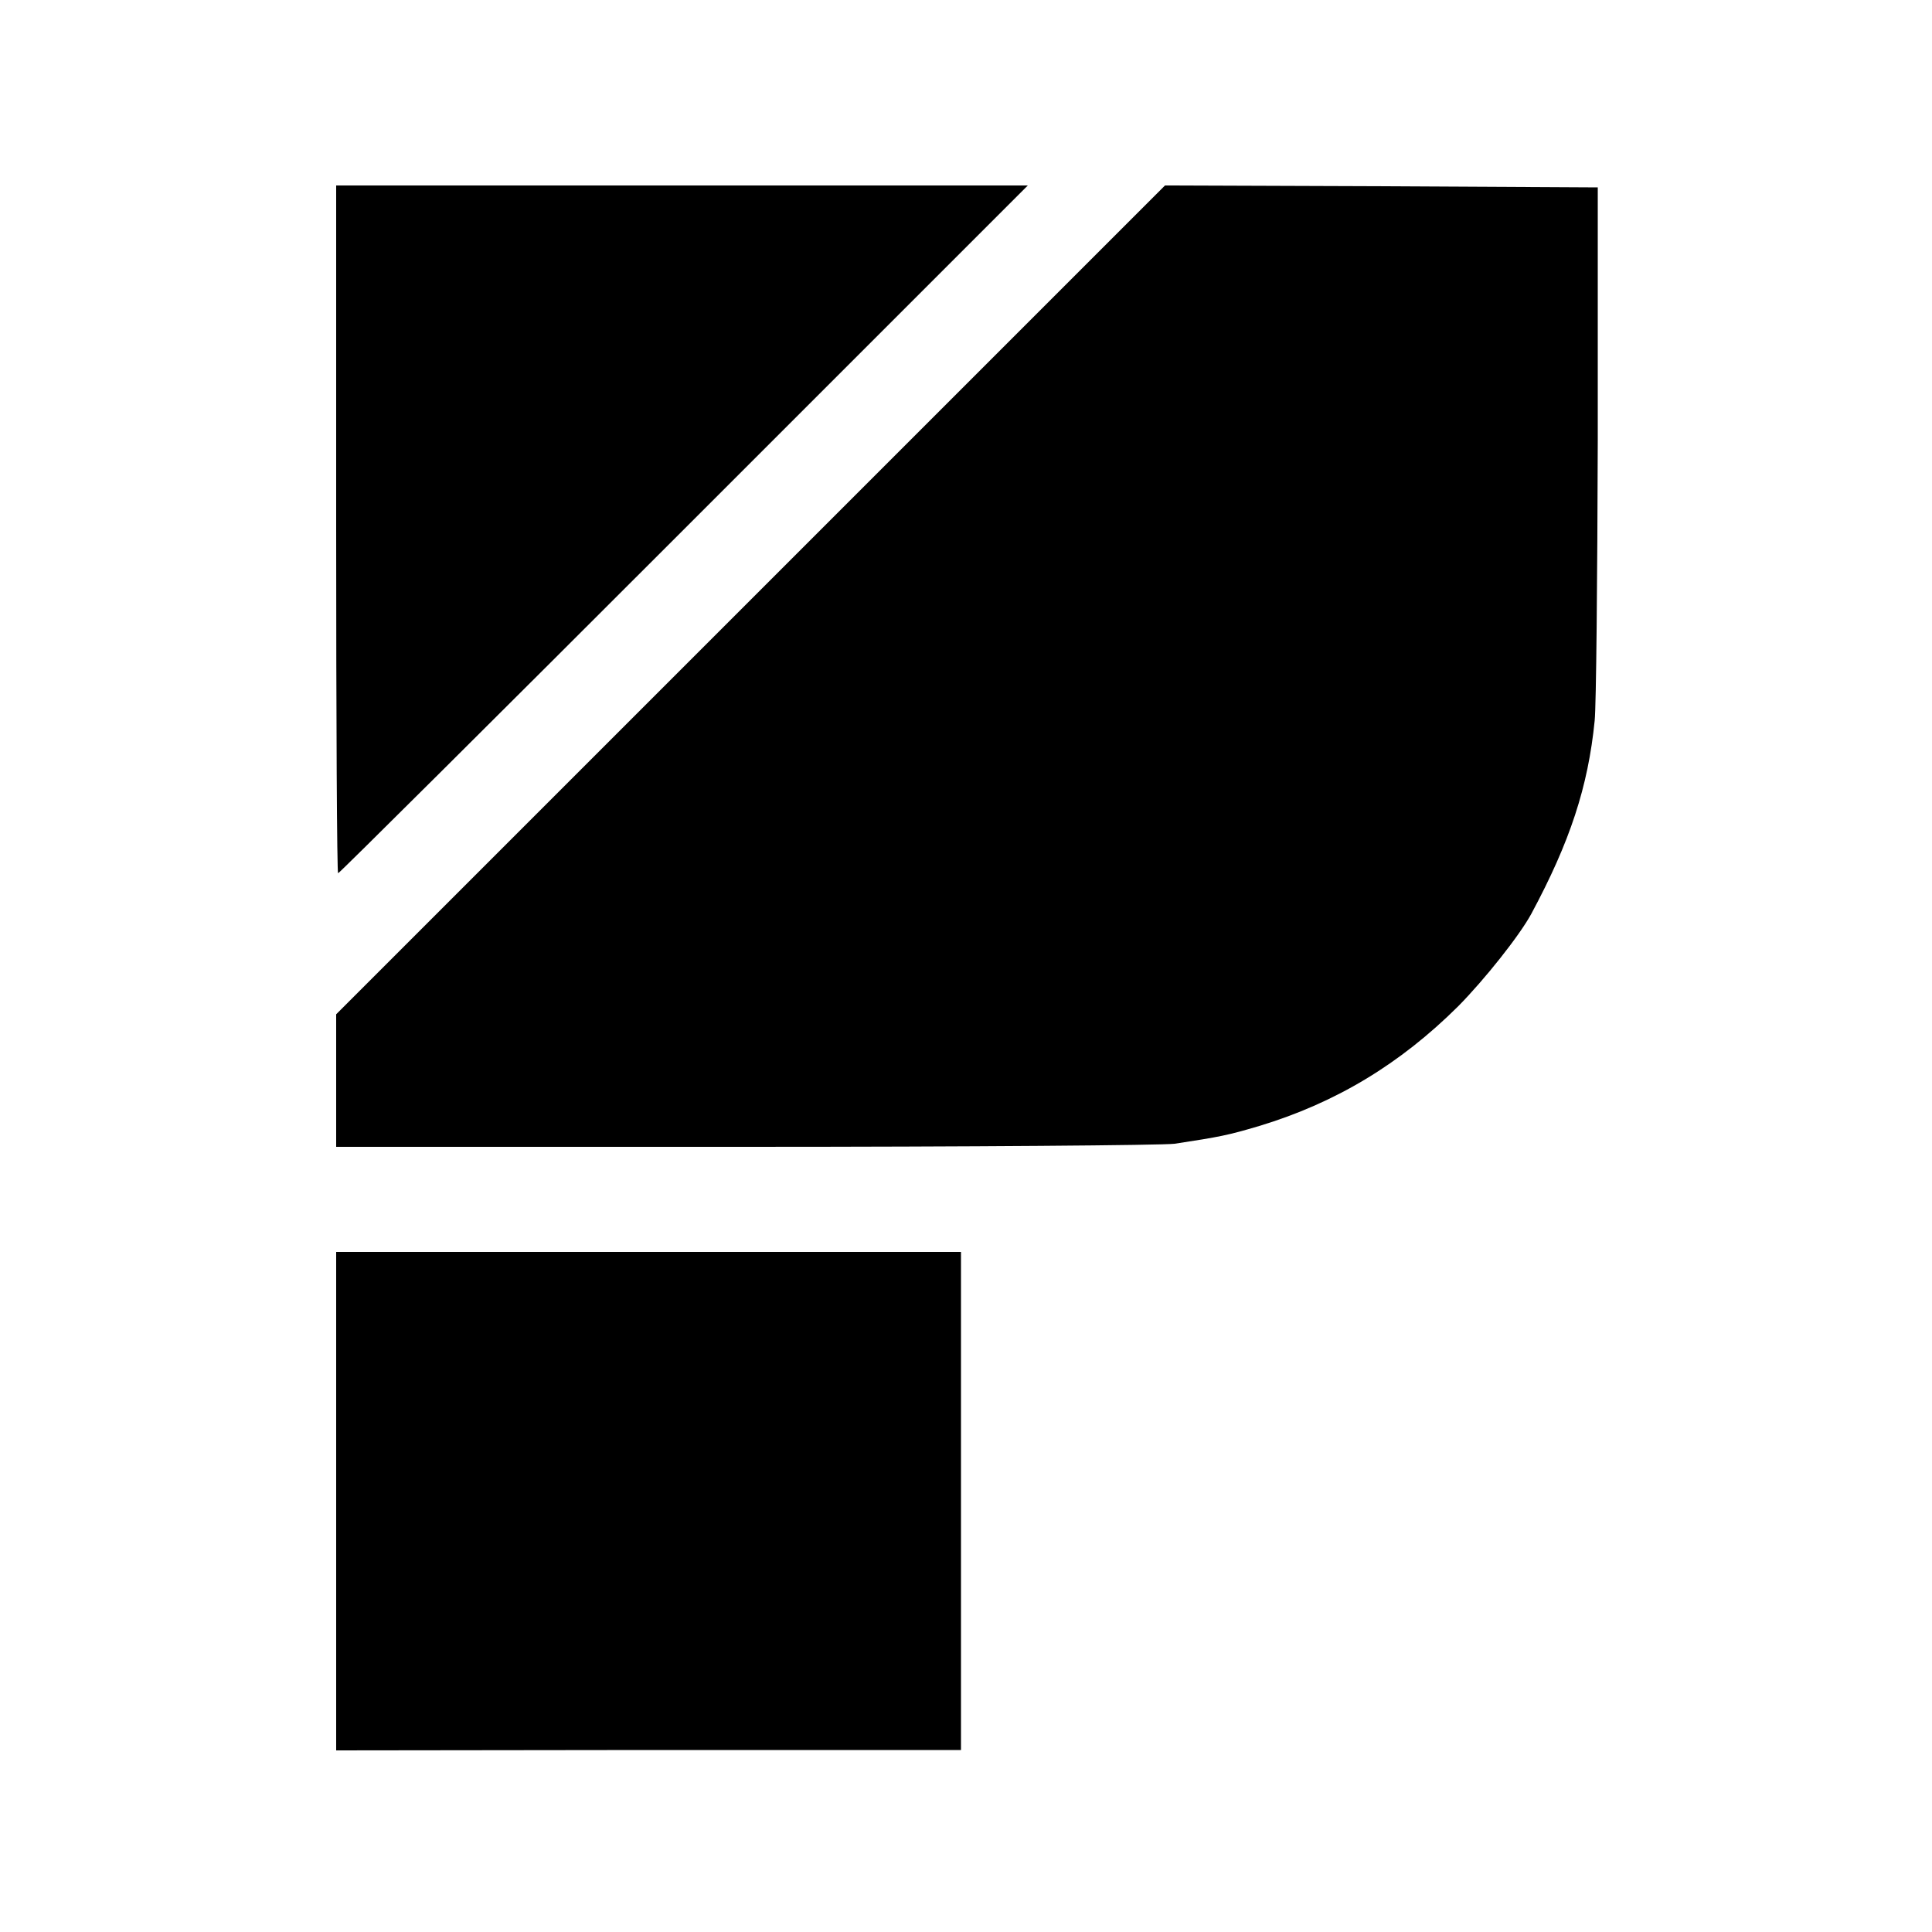
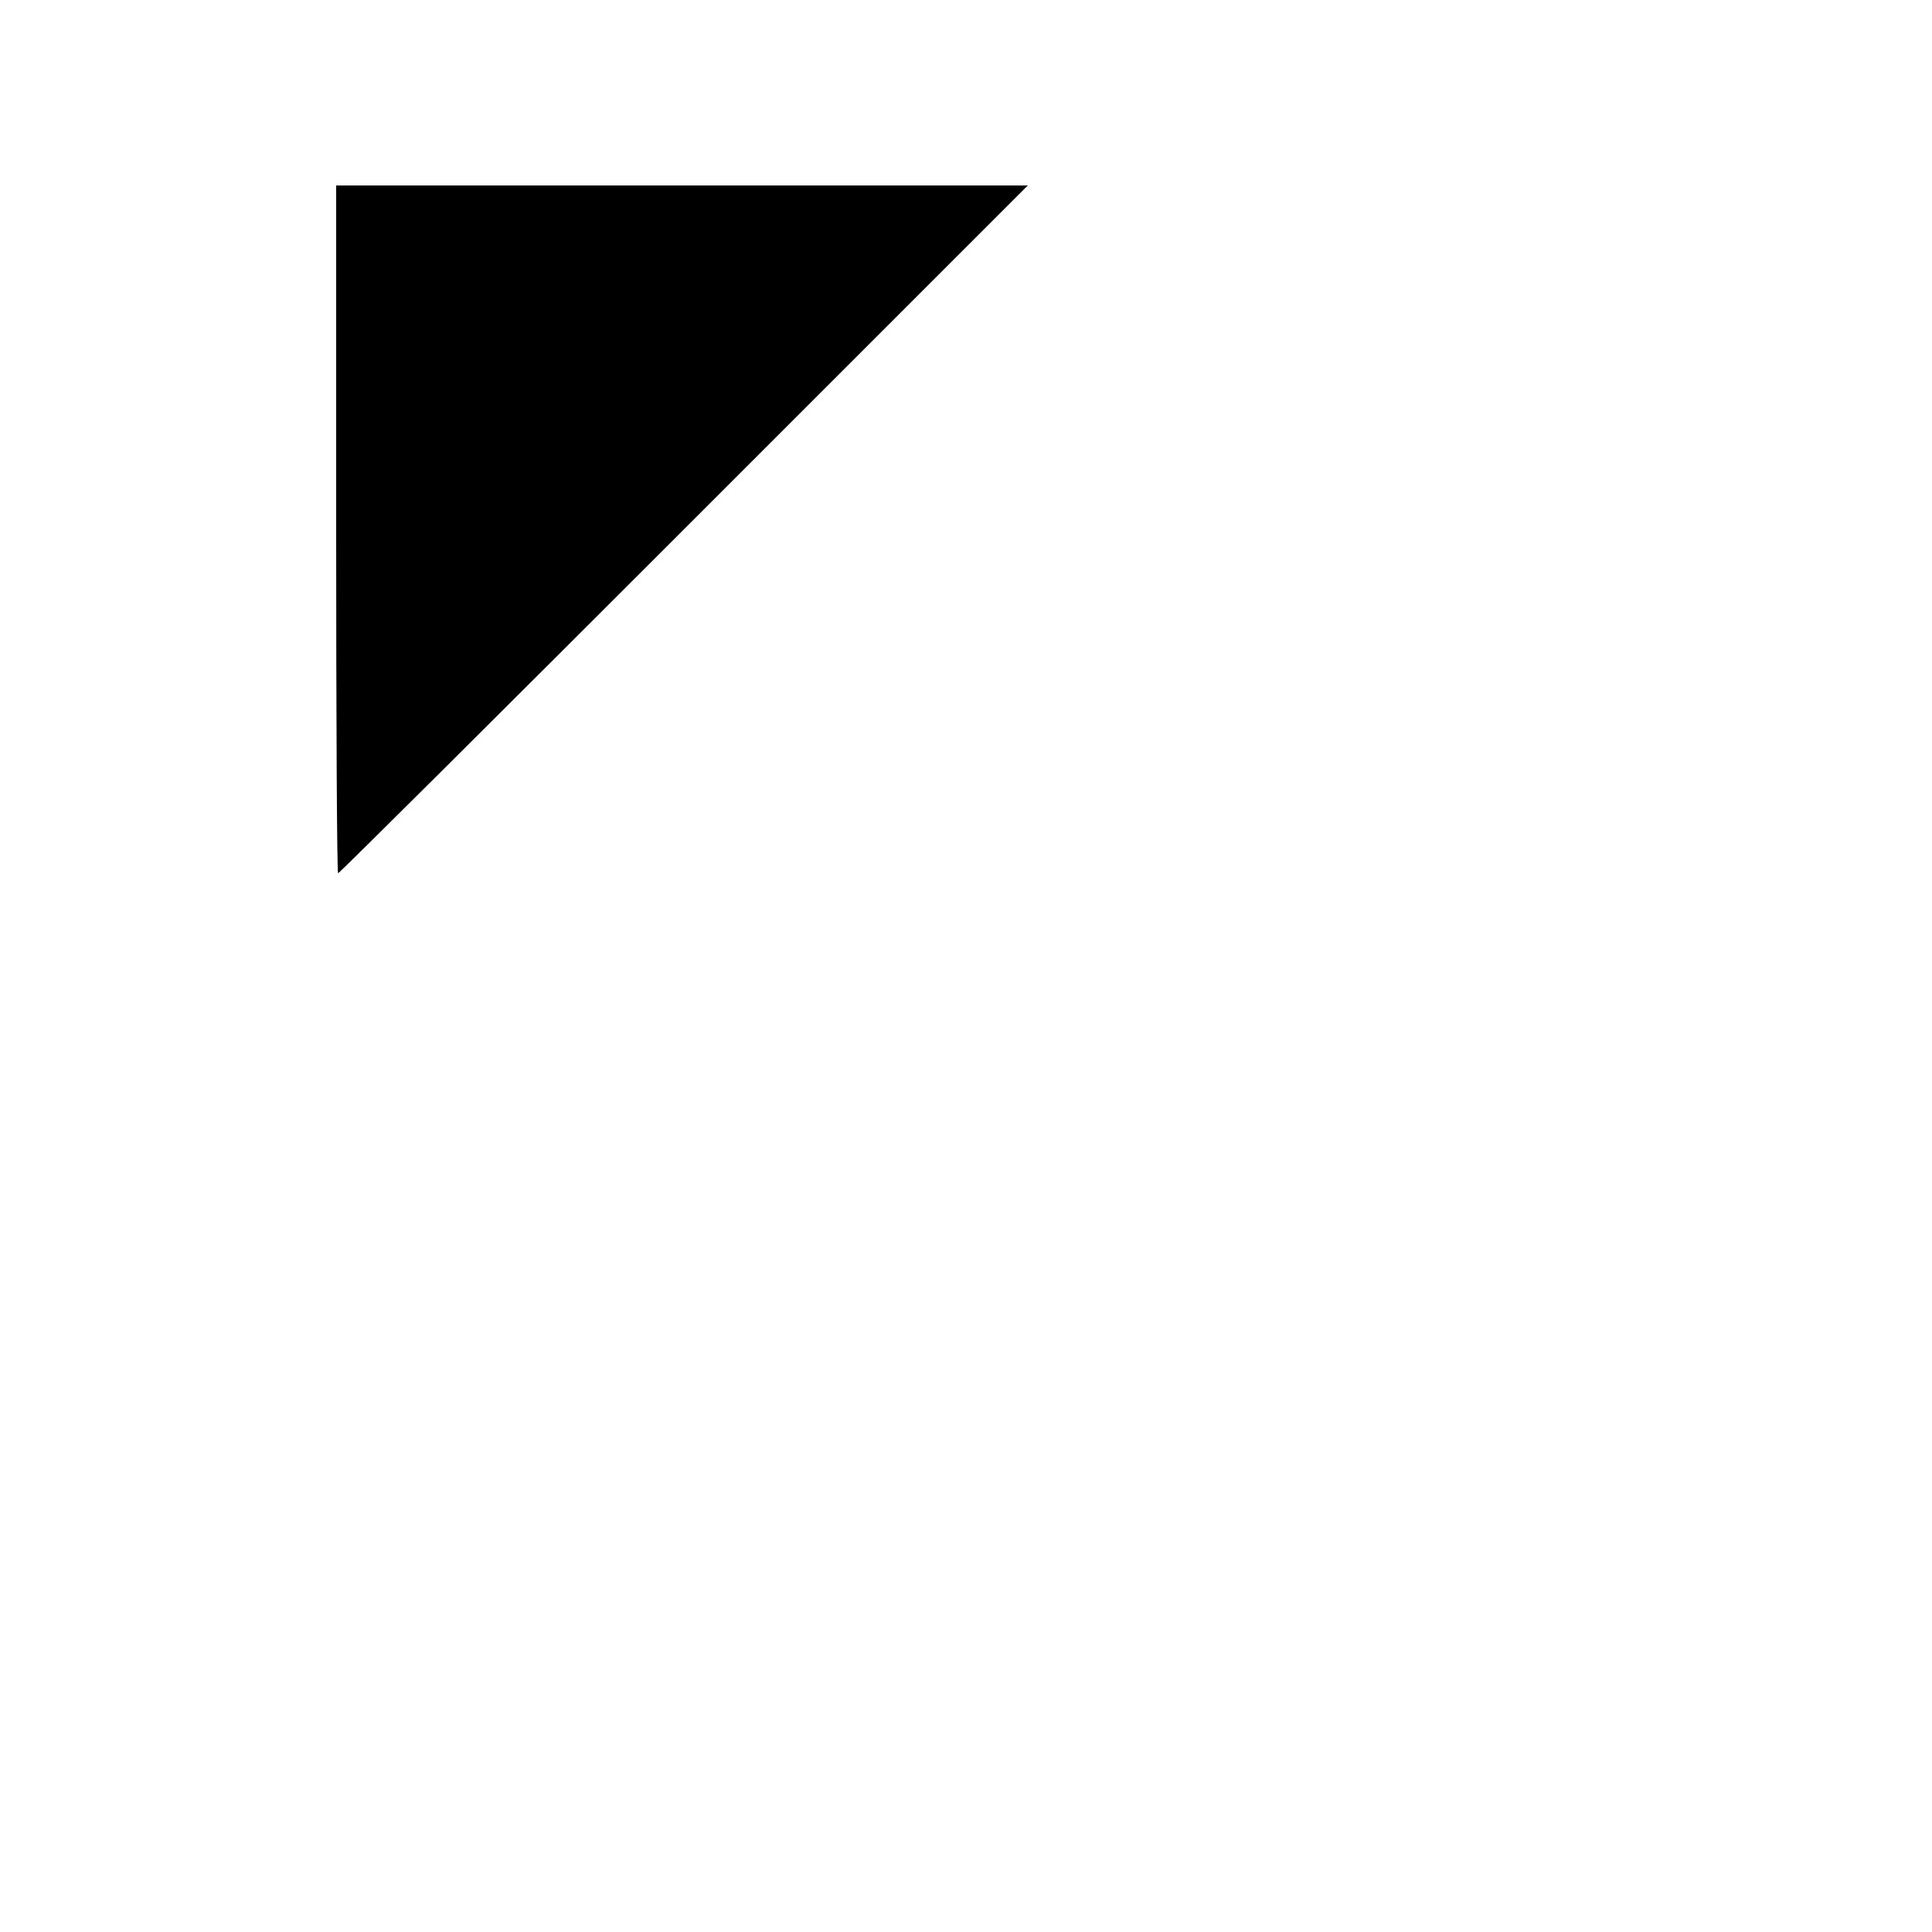
<svg xmlns="http://www.w3.org/2000/svg" version="1.0" width="500pt" height="500pt" viewBox="0 0 500 500" preserveAspectRatio="xMidYMid meet">
  <g transform="translate(0,500) scale(0.1,-0.1)" fill="#000000" stroke="none">
    <path d="M870 3630 c0 -490 2 -890 5 -890 3 0 405 400 895 890 l890 890 -895 0 -895 0 0 -890z" />
-     <path d="M1943 3448 l-1073 -1073 0 -171 0 -172 1058 0 c581 0 1082 4 1112 8 118 18 138 22 219 46 198 60 364 160 515 310 68 69 158 182 189 239 100 186 147 329 164 500 4 39 7 365 8 725 l0 655 -560 3 -560 2 -1072 -1072z" />
-     <path d="M870 1115 l0 -645 809 1 808 0 0 644 0 645 -808 0 -809 0 0 -645z" />
  </g>
</svg>